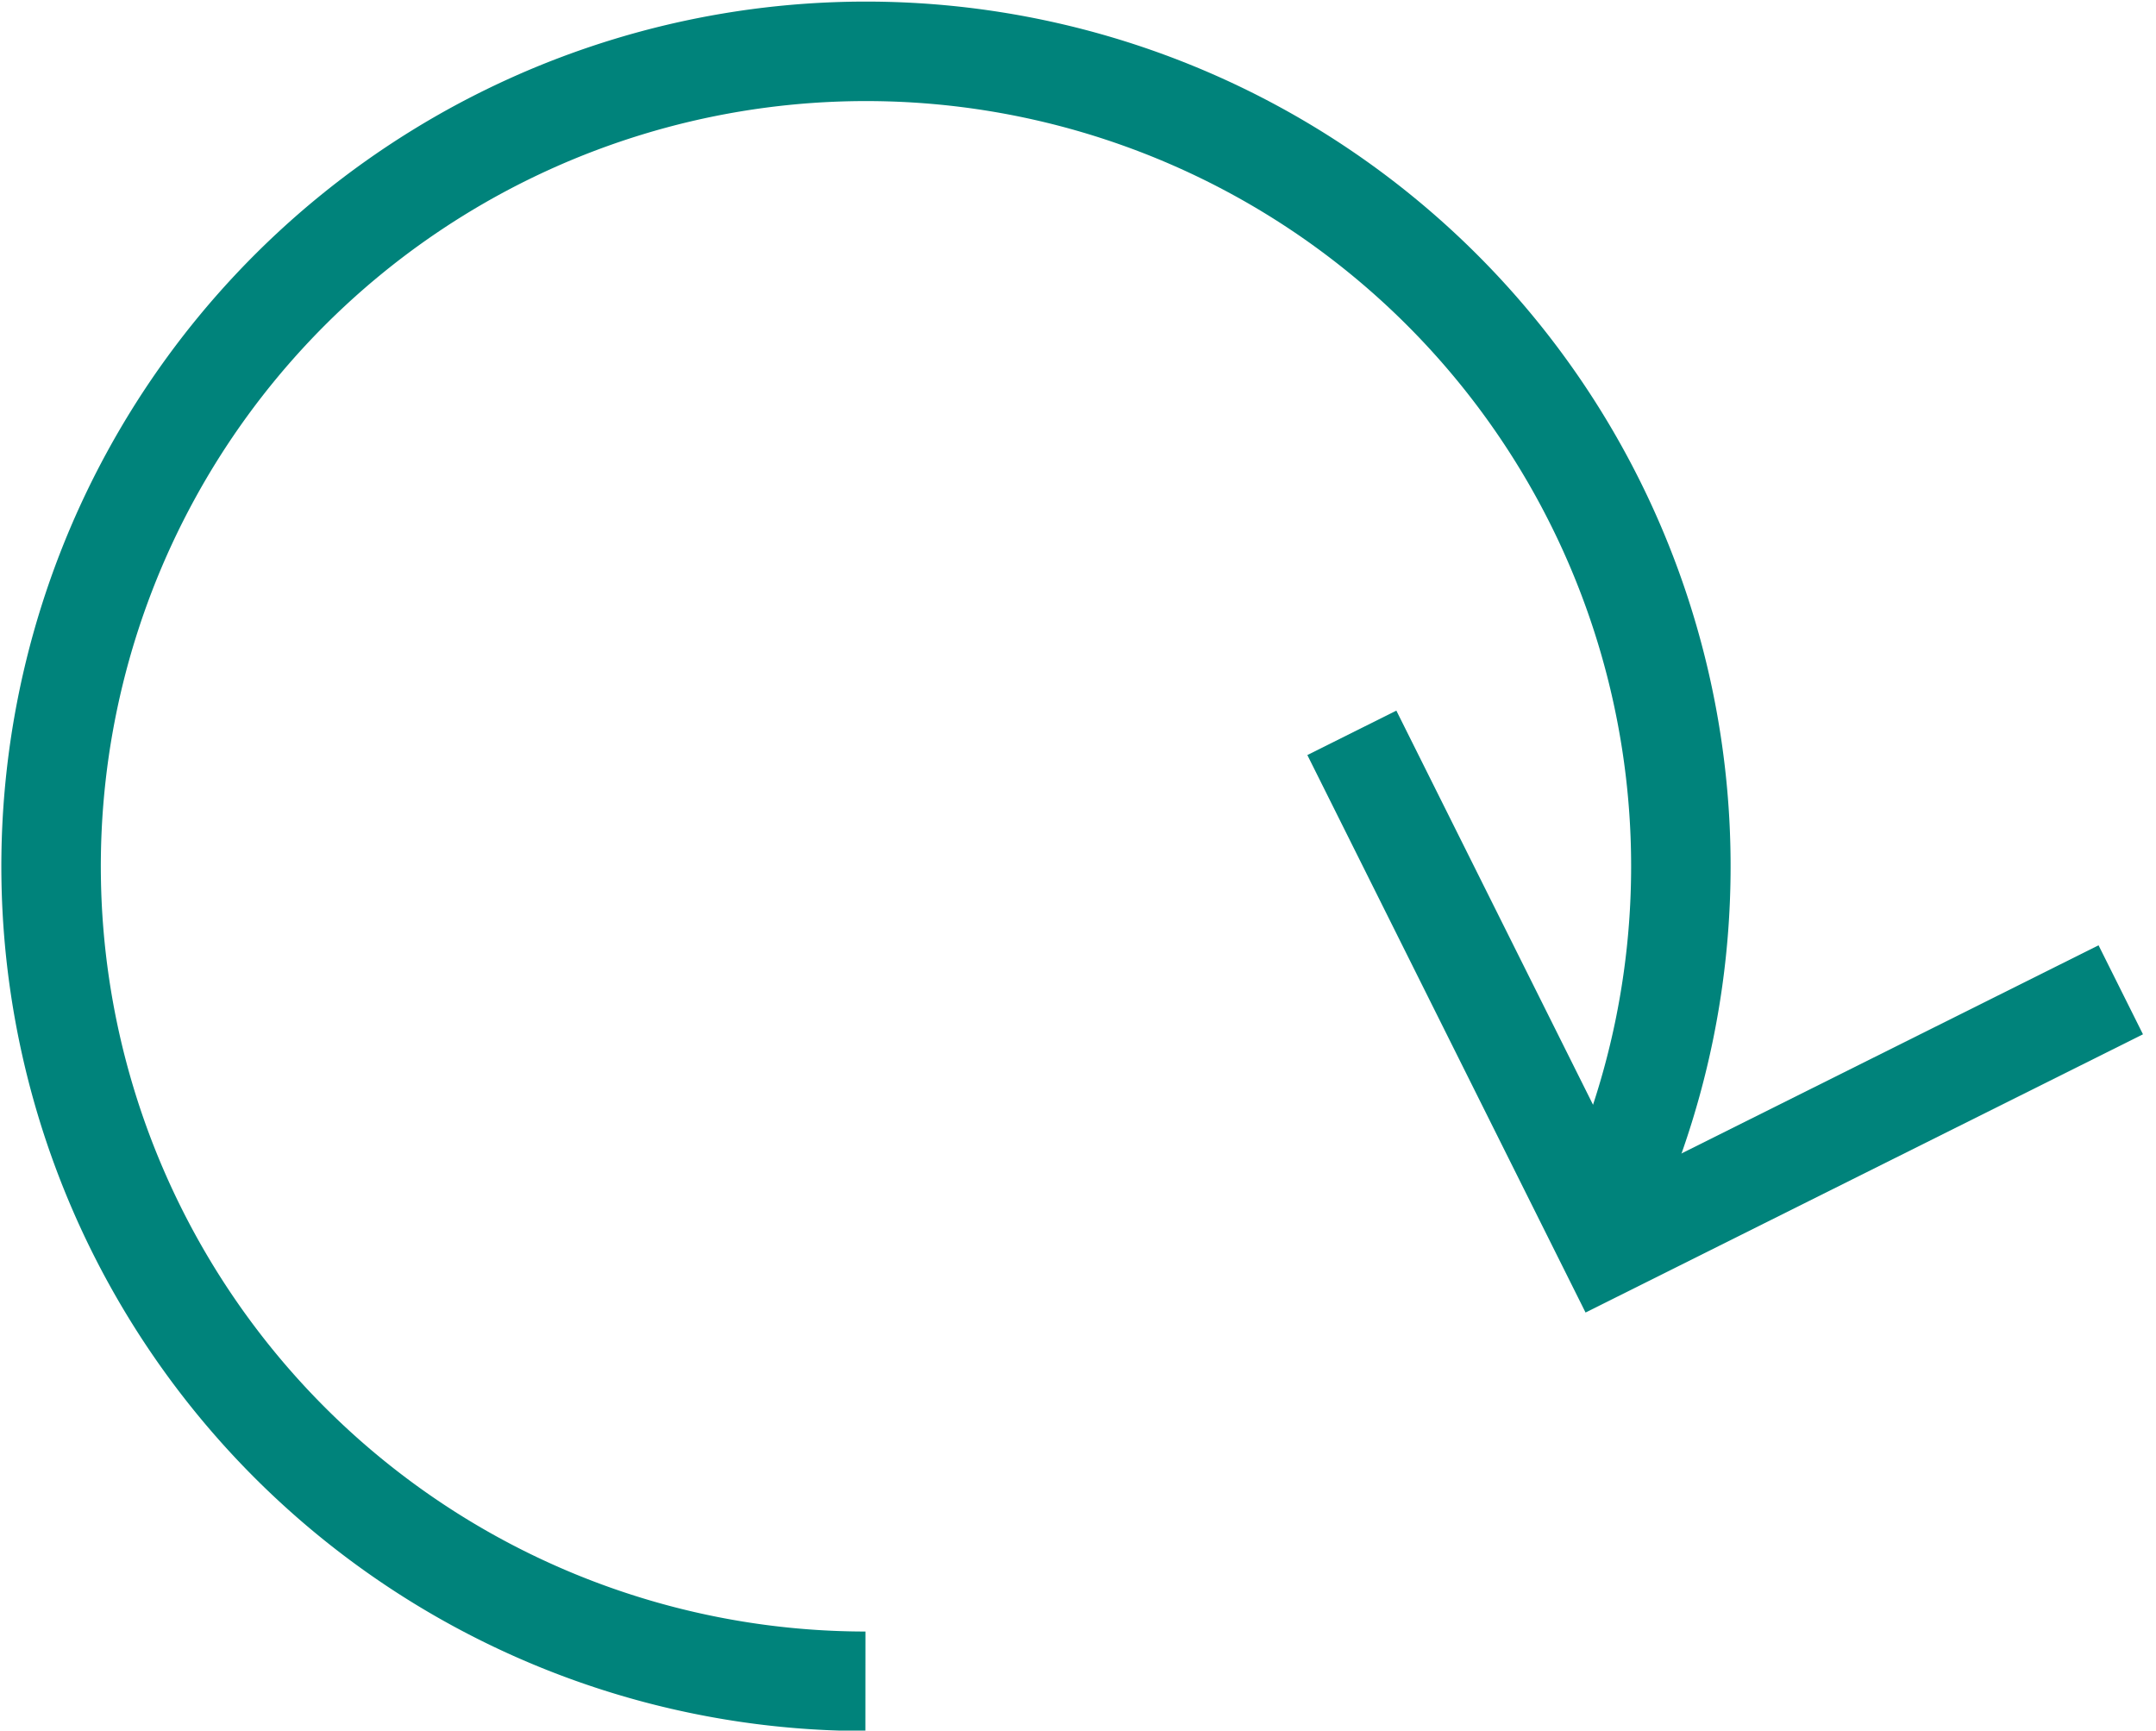
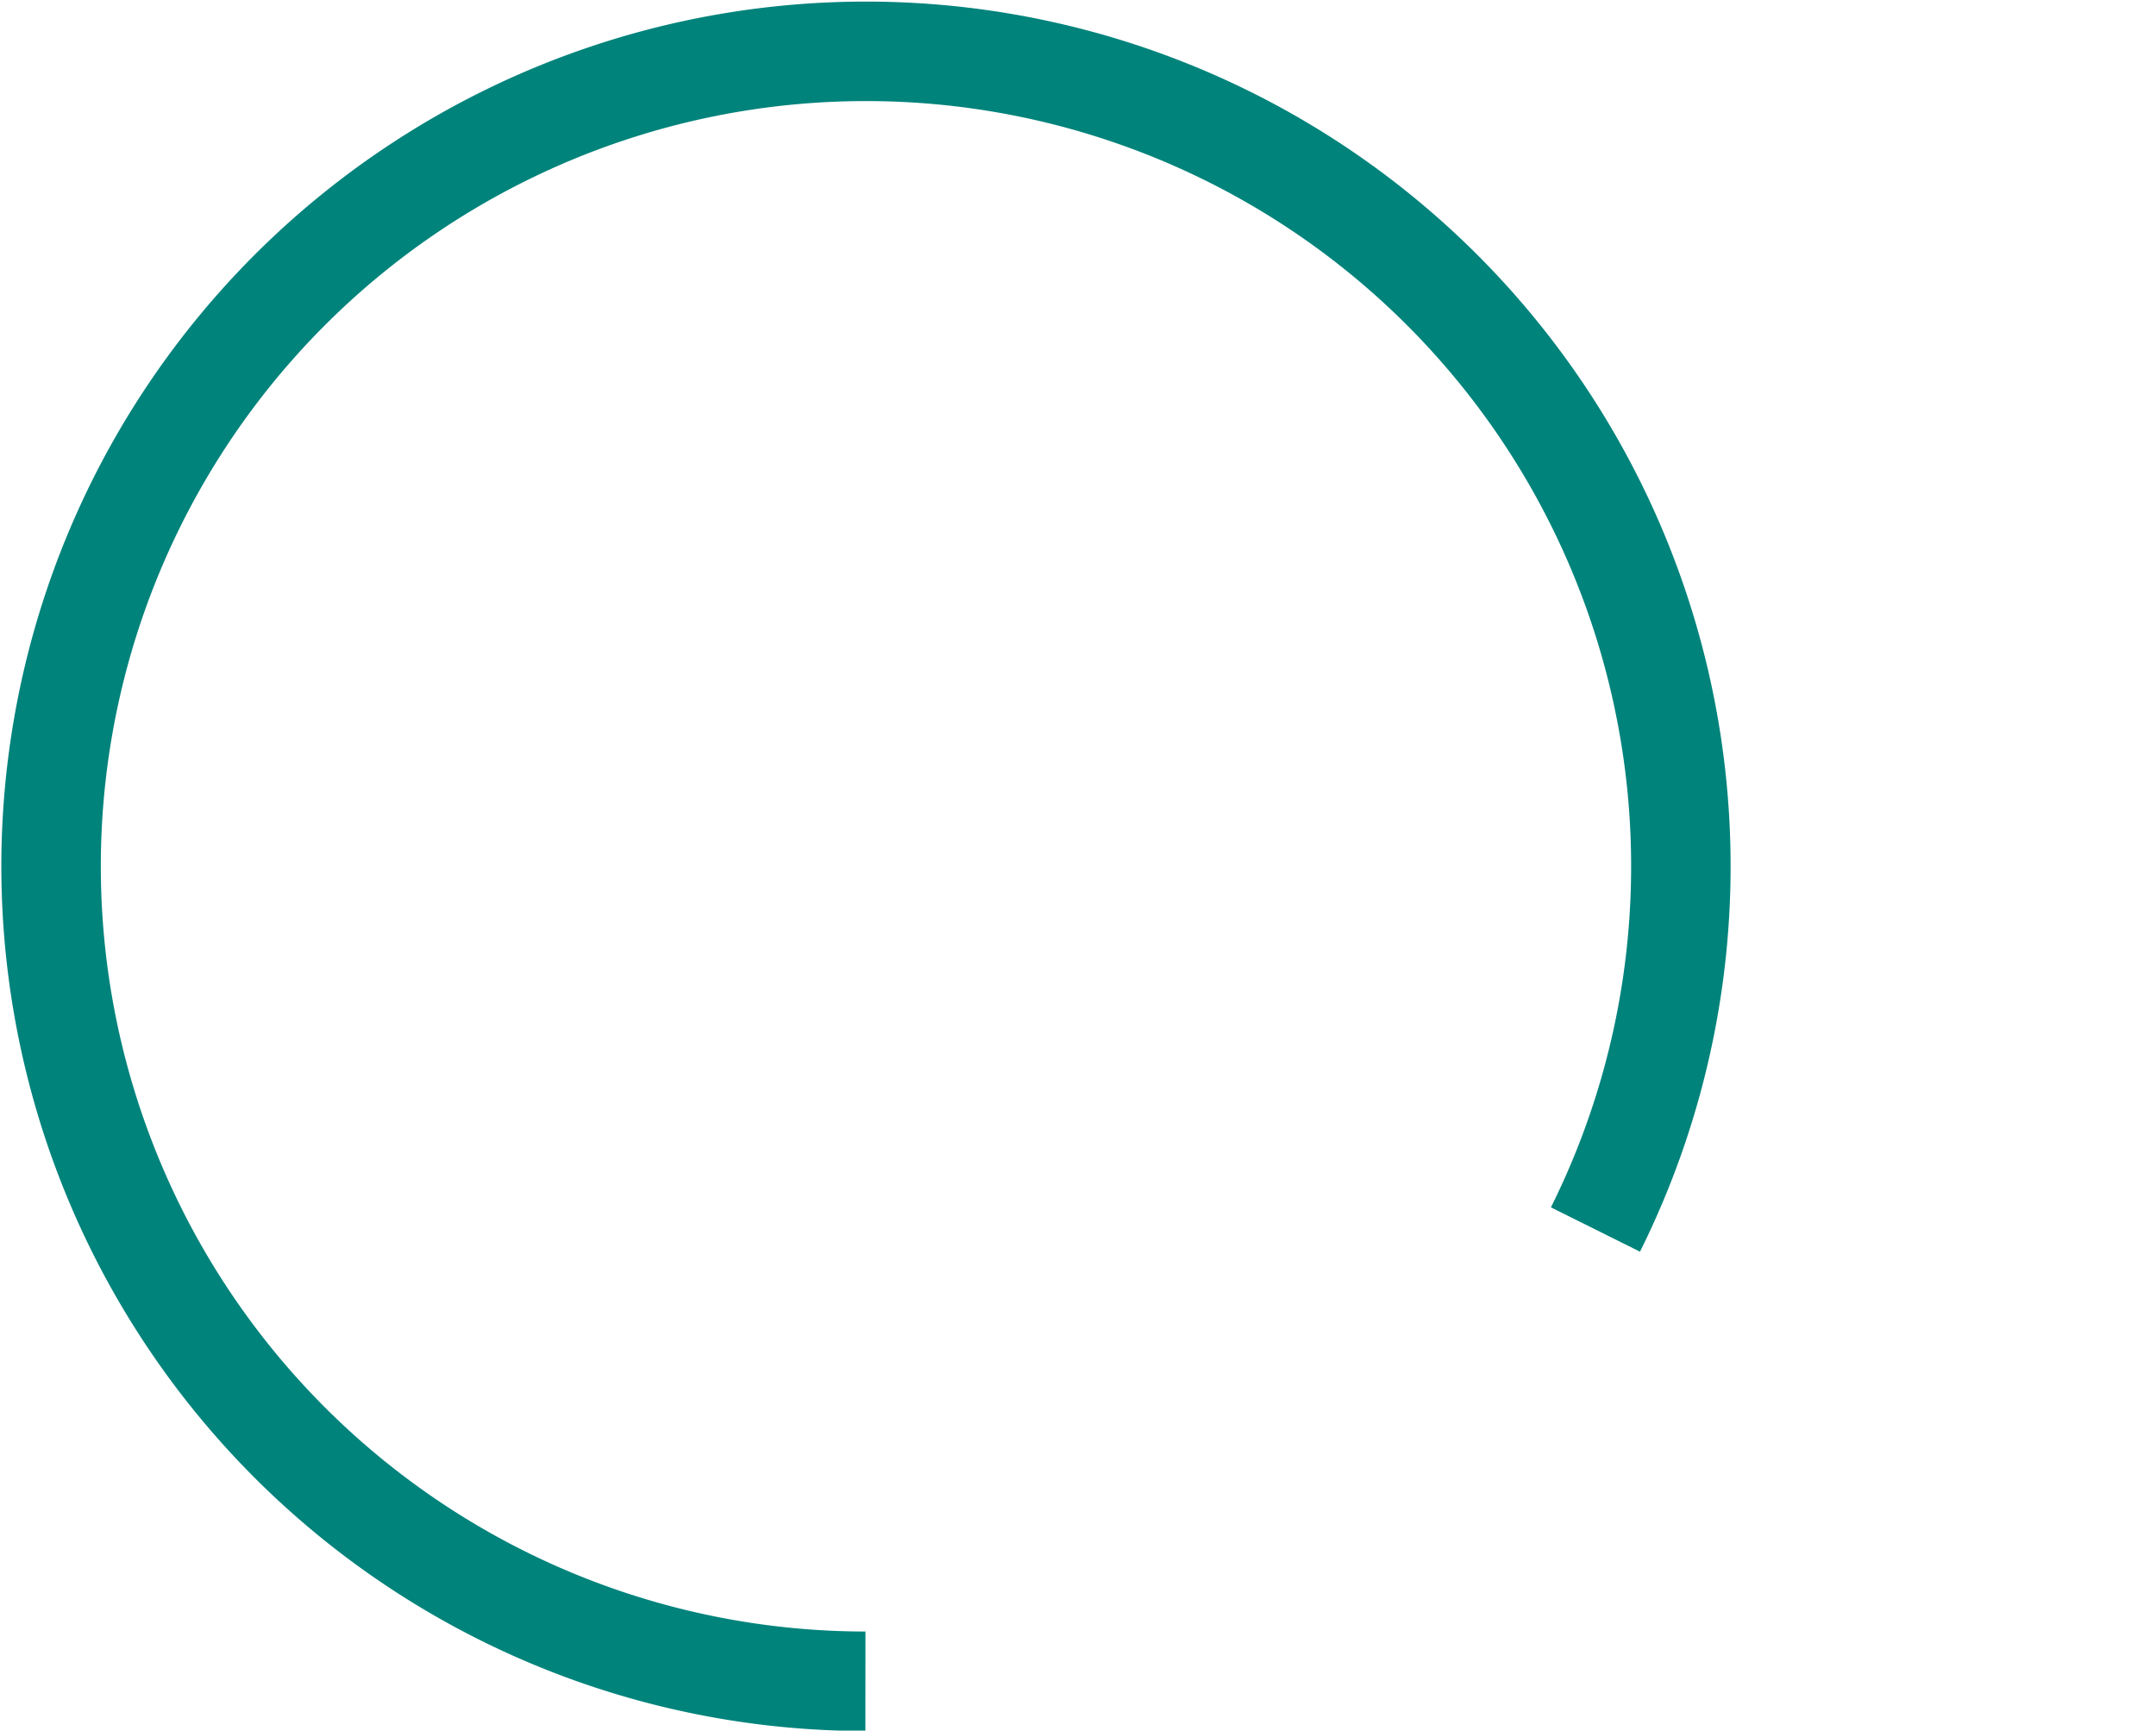
<svg xmlns="http://www.w3.org/2000/svg" width="21.674" height="17.396" viewBox="0 0 21.674 17.396">
  <g data-name="Grupo 7">
    <g data-name="Grupo 8">
      <path data-name="Trazado 461" d="M8.7 16.9a8.192 8.192 0 1 1 7.339-4.541" style="fill:none;stroke:#00837b;stroke-miterlimit:10" />
-       <path data-name="Trazado 462" d="m89.529 44.529-5.284 2.3-2.3-5.284" transform="rotate(-3 -604.847 1329.642)" style="fill:none;stroke:#00837b;stroke-miterlimit:10" />
    </g>
  </g>
</svg>